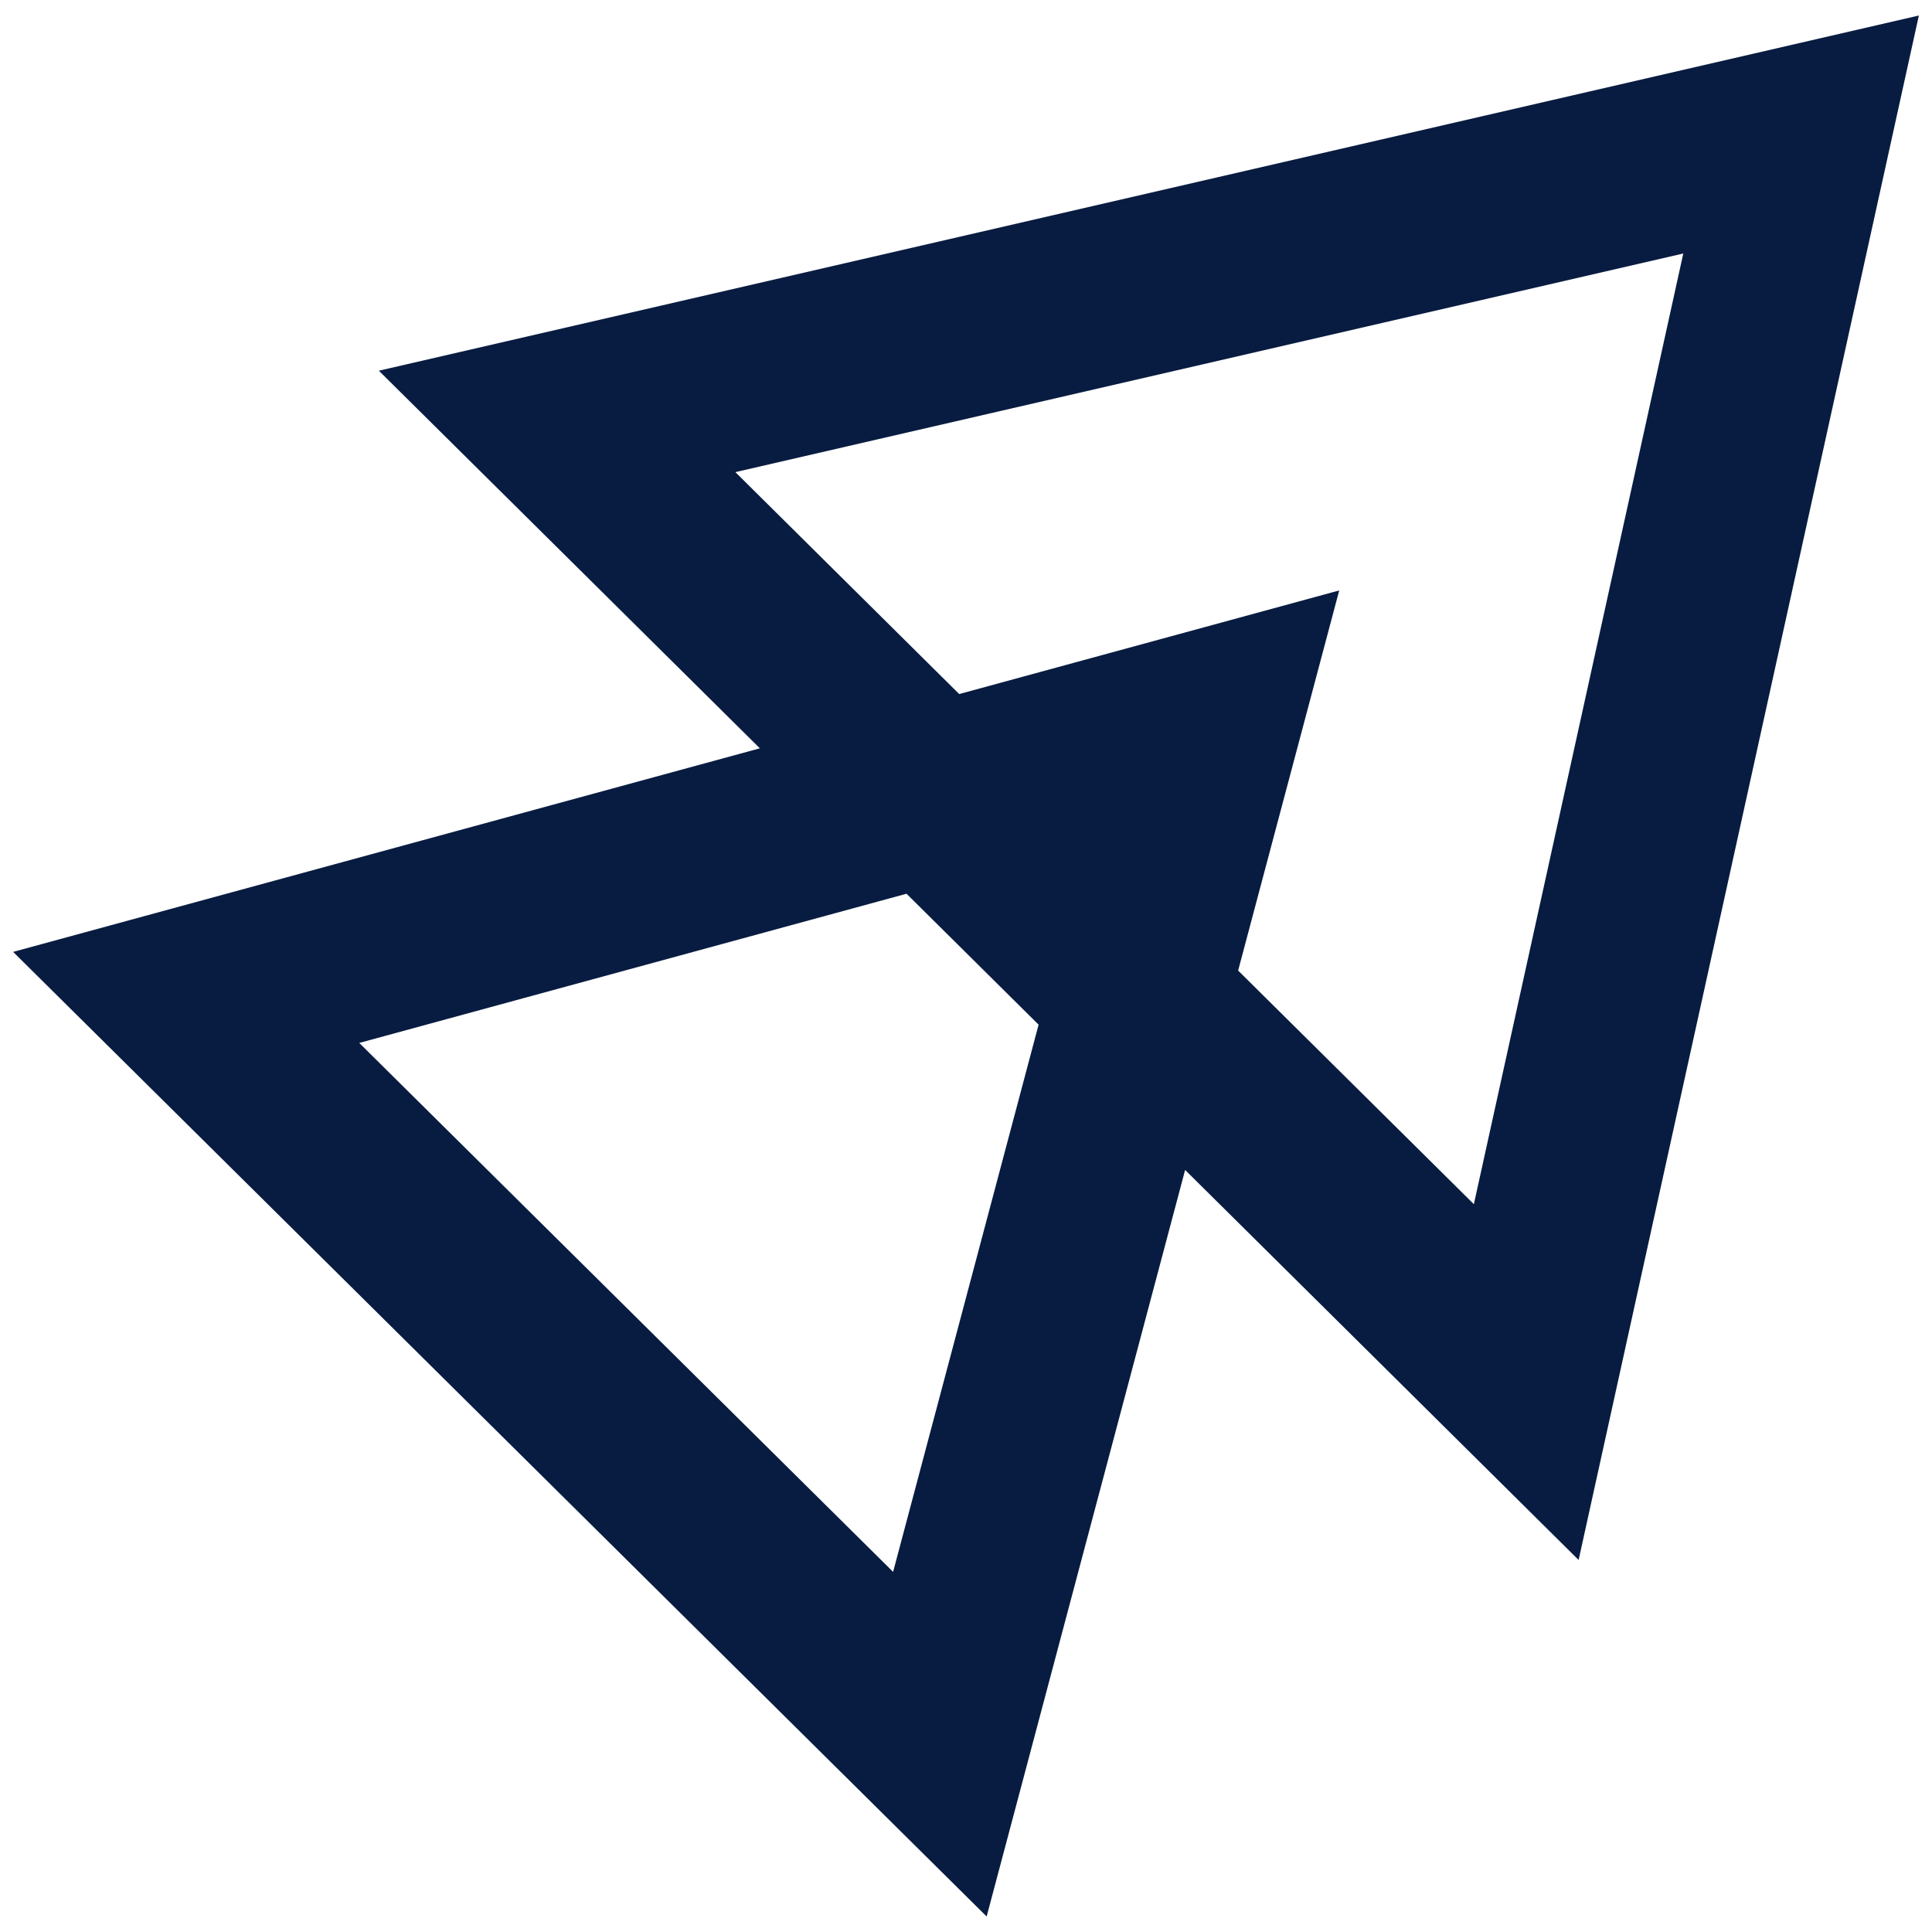
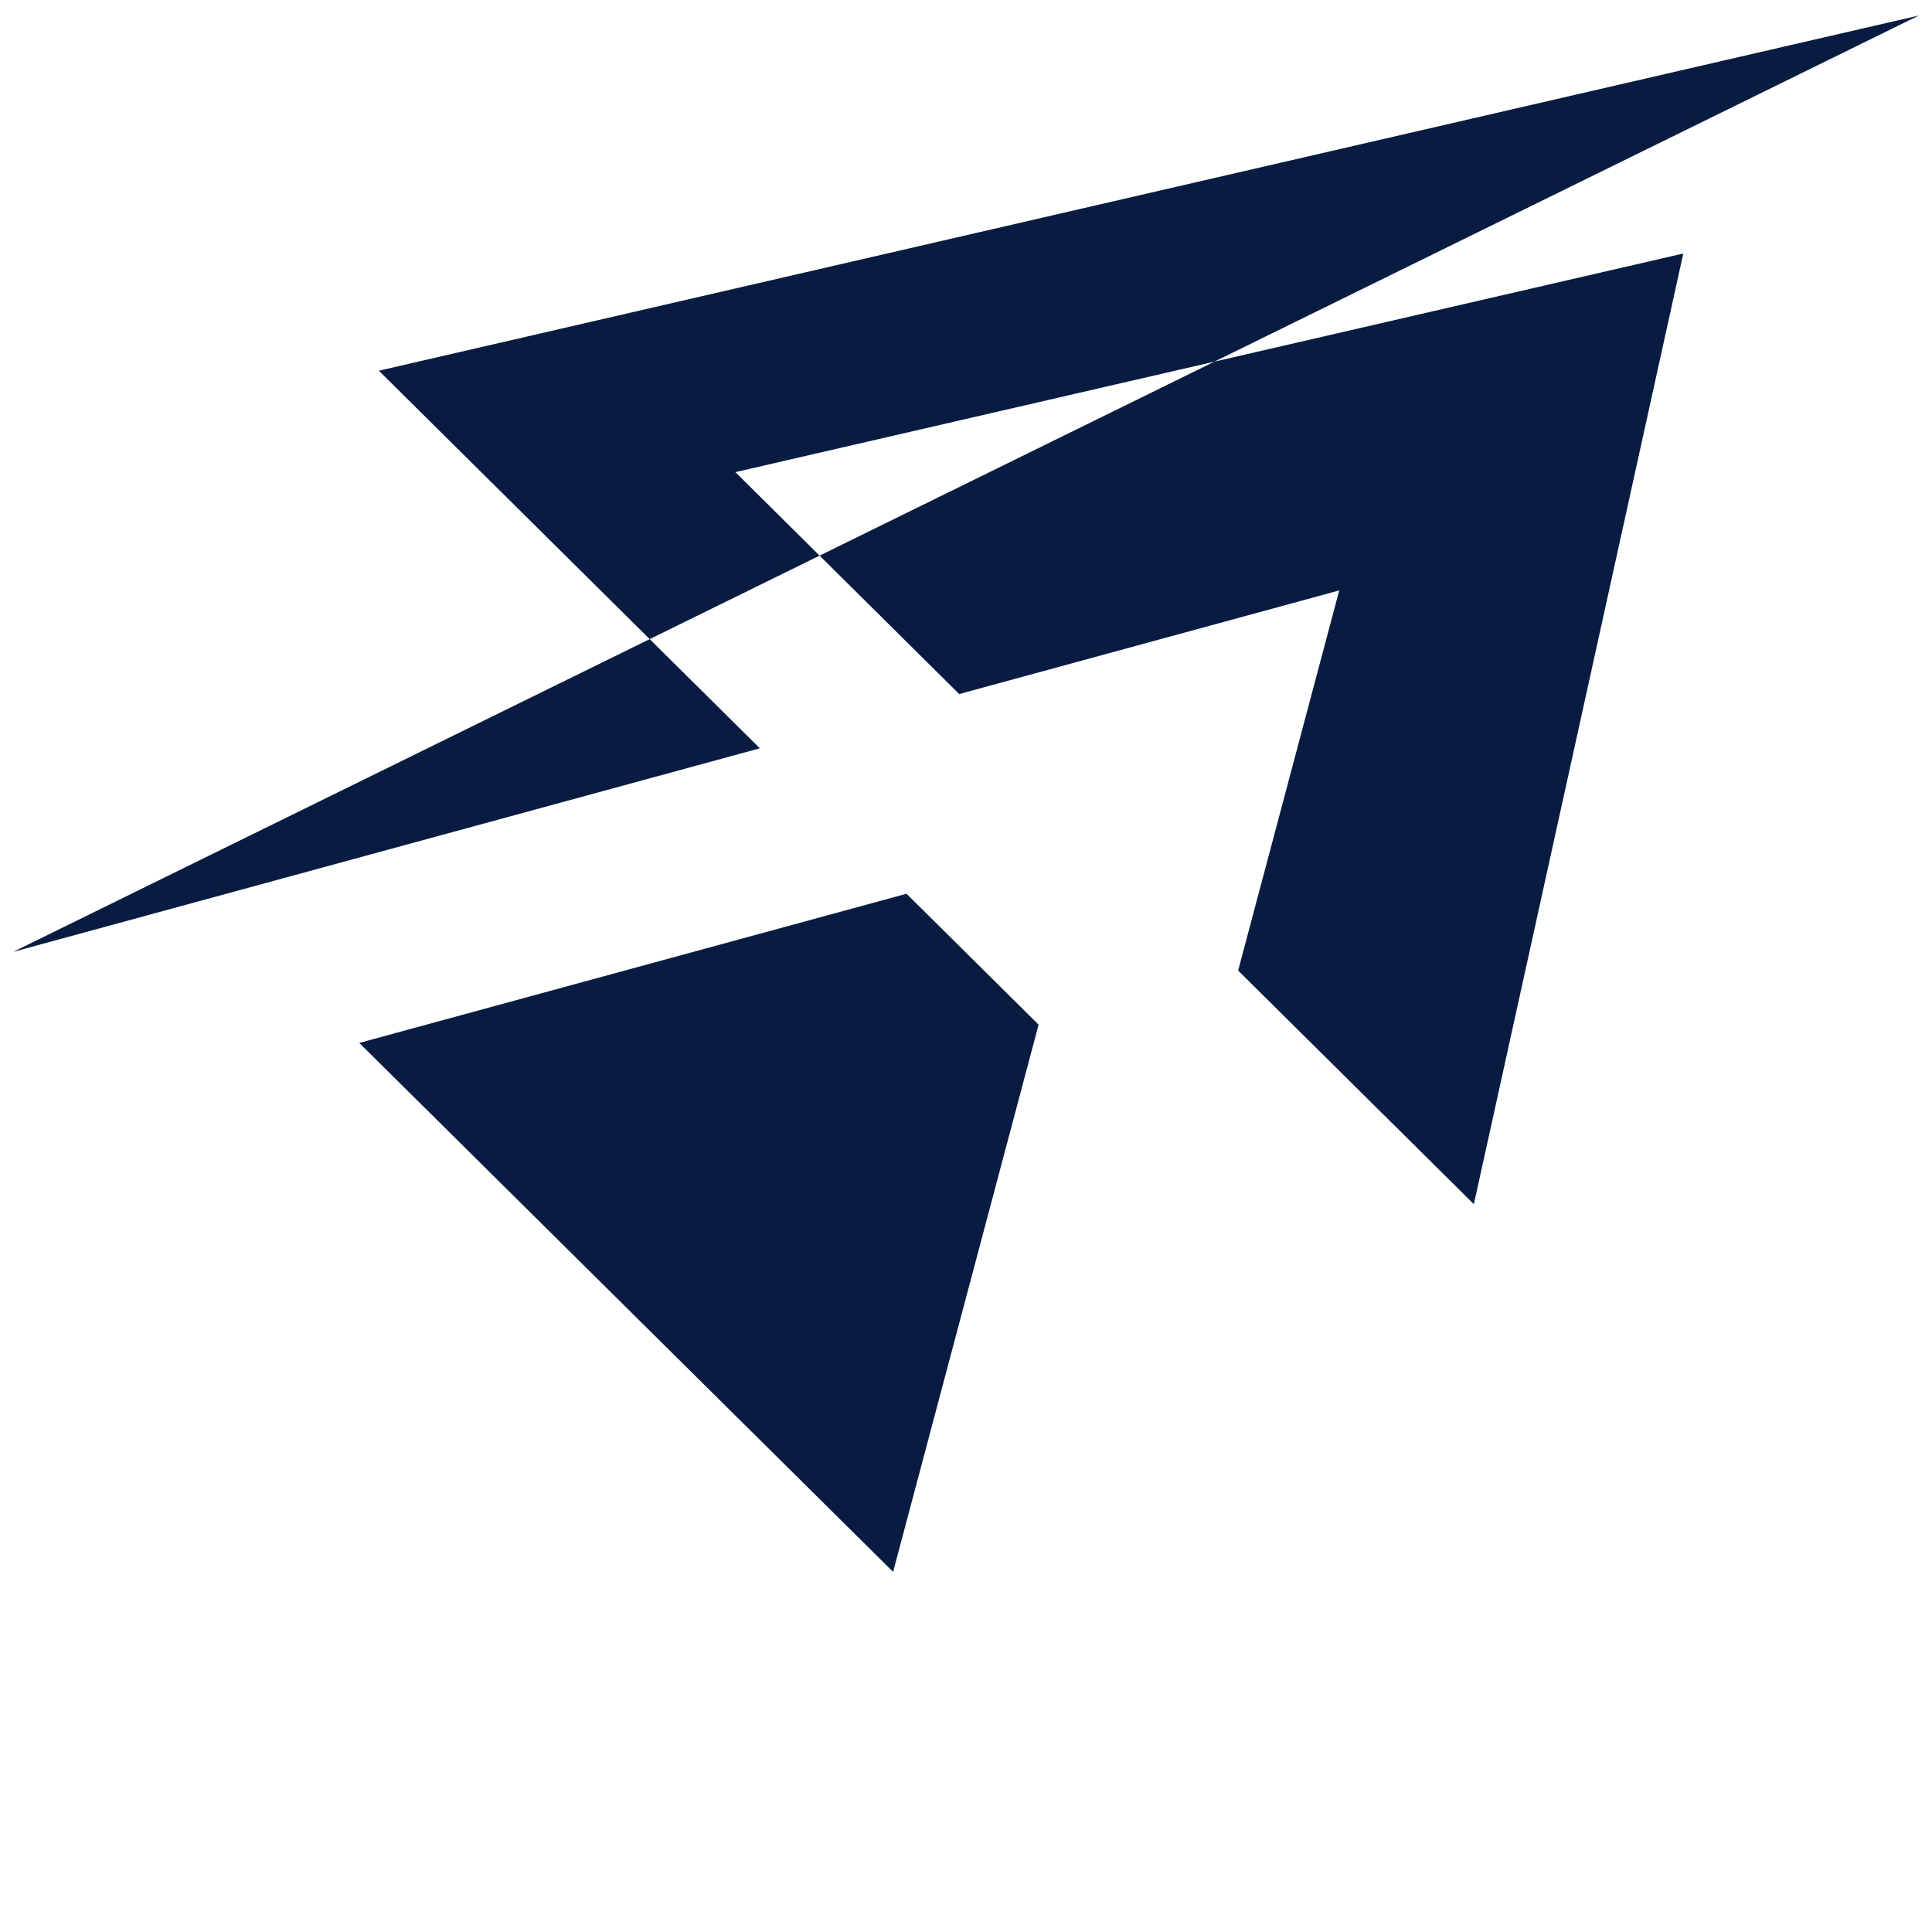
<svg xmlns="http://www.w3.org/2000/svg" id="Growthmark" viewBox="0 0 512 512">
  <defs>
    <style>
      .cls-1 {
        fill: #081c41;
        stroke-width: 0px;
      }
    </style>
  </defs>
-   <path id="NextBusiness_Growthmark" data-name="NextBusiness Growthmark" class="cls-1" d="m100.4,98.24l100.97,100.07L3.48,252.26l257.99,255.63,52.6-197.84,104.28,103.36L508.52,4.11,100.4,98.24Zm136.29,318.33l-141.48-140.18,145.03-39.54,35,34.7-38.56,145.02Zm153.89-97.46l-62.46-61.9,26.79-100.74-100.71,27.46-59.32-58.81,251.21-57.94-55.5,251.94Z" />
+   <path id="NextBusiness_Growthmark" data-name="NextBusiness Growthmark" class="cls-1" d="m100.4,98.24l100.97,100.07L3.48,252.26L508.52,4.11,100.4,98.24Zm136.29,318.33l-141.48-140.18,145.03-39.54,35,34.7-38.56,145.02Zm153.89-97.46l-62.46-61.9,26.79-100.74-100.71,27.46-59.32-58.81,251.21-57.94-55.5,251.94Z" />
</svg>